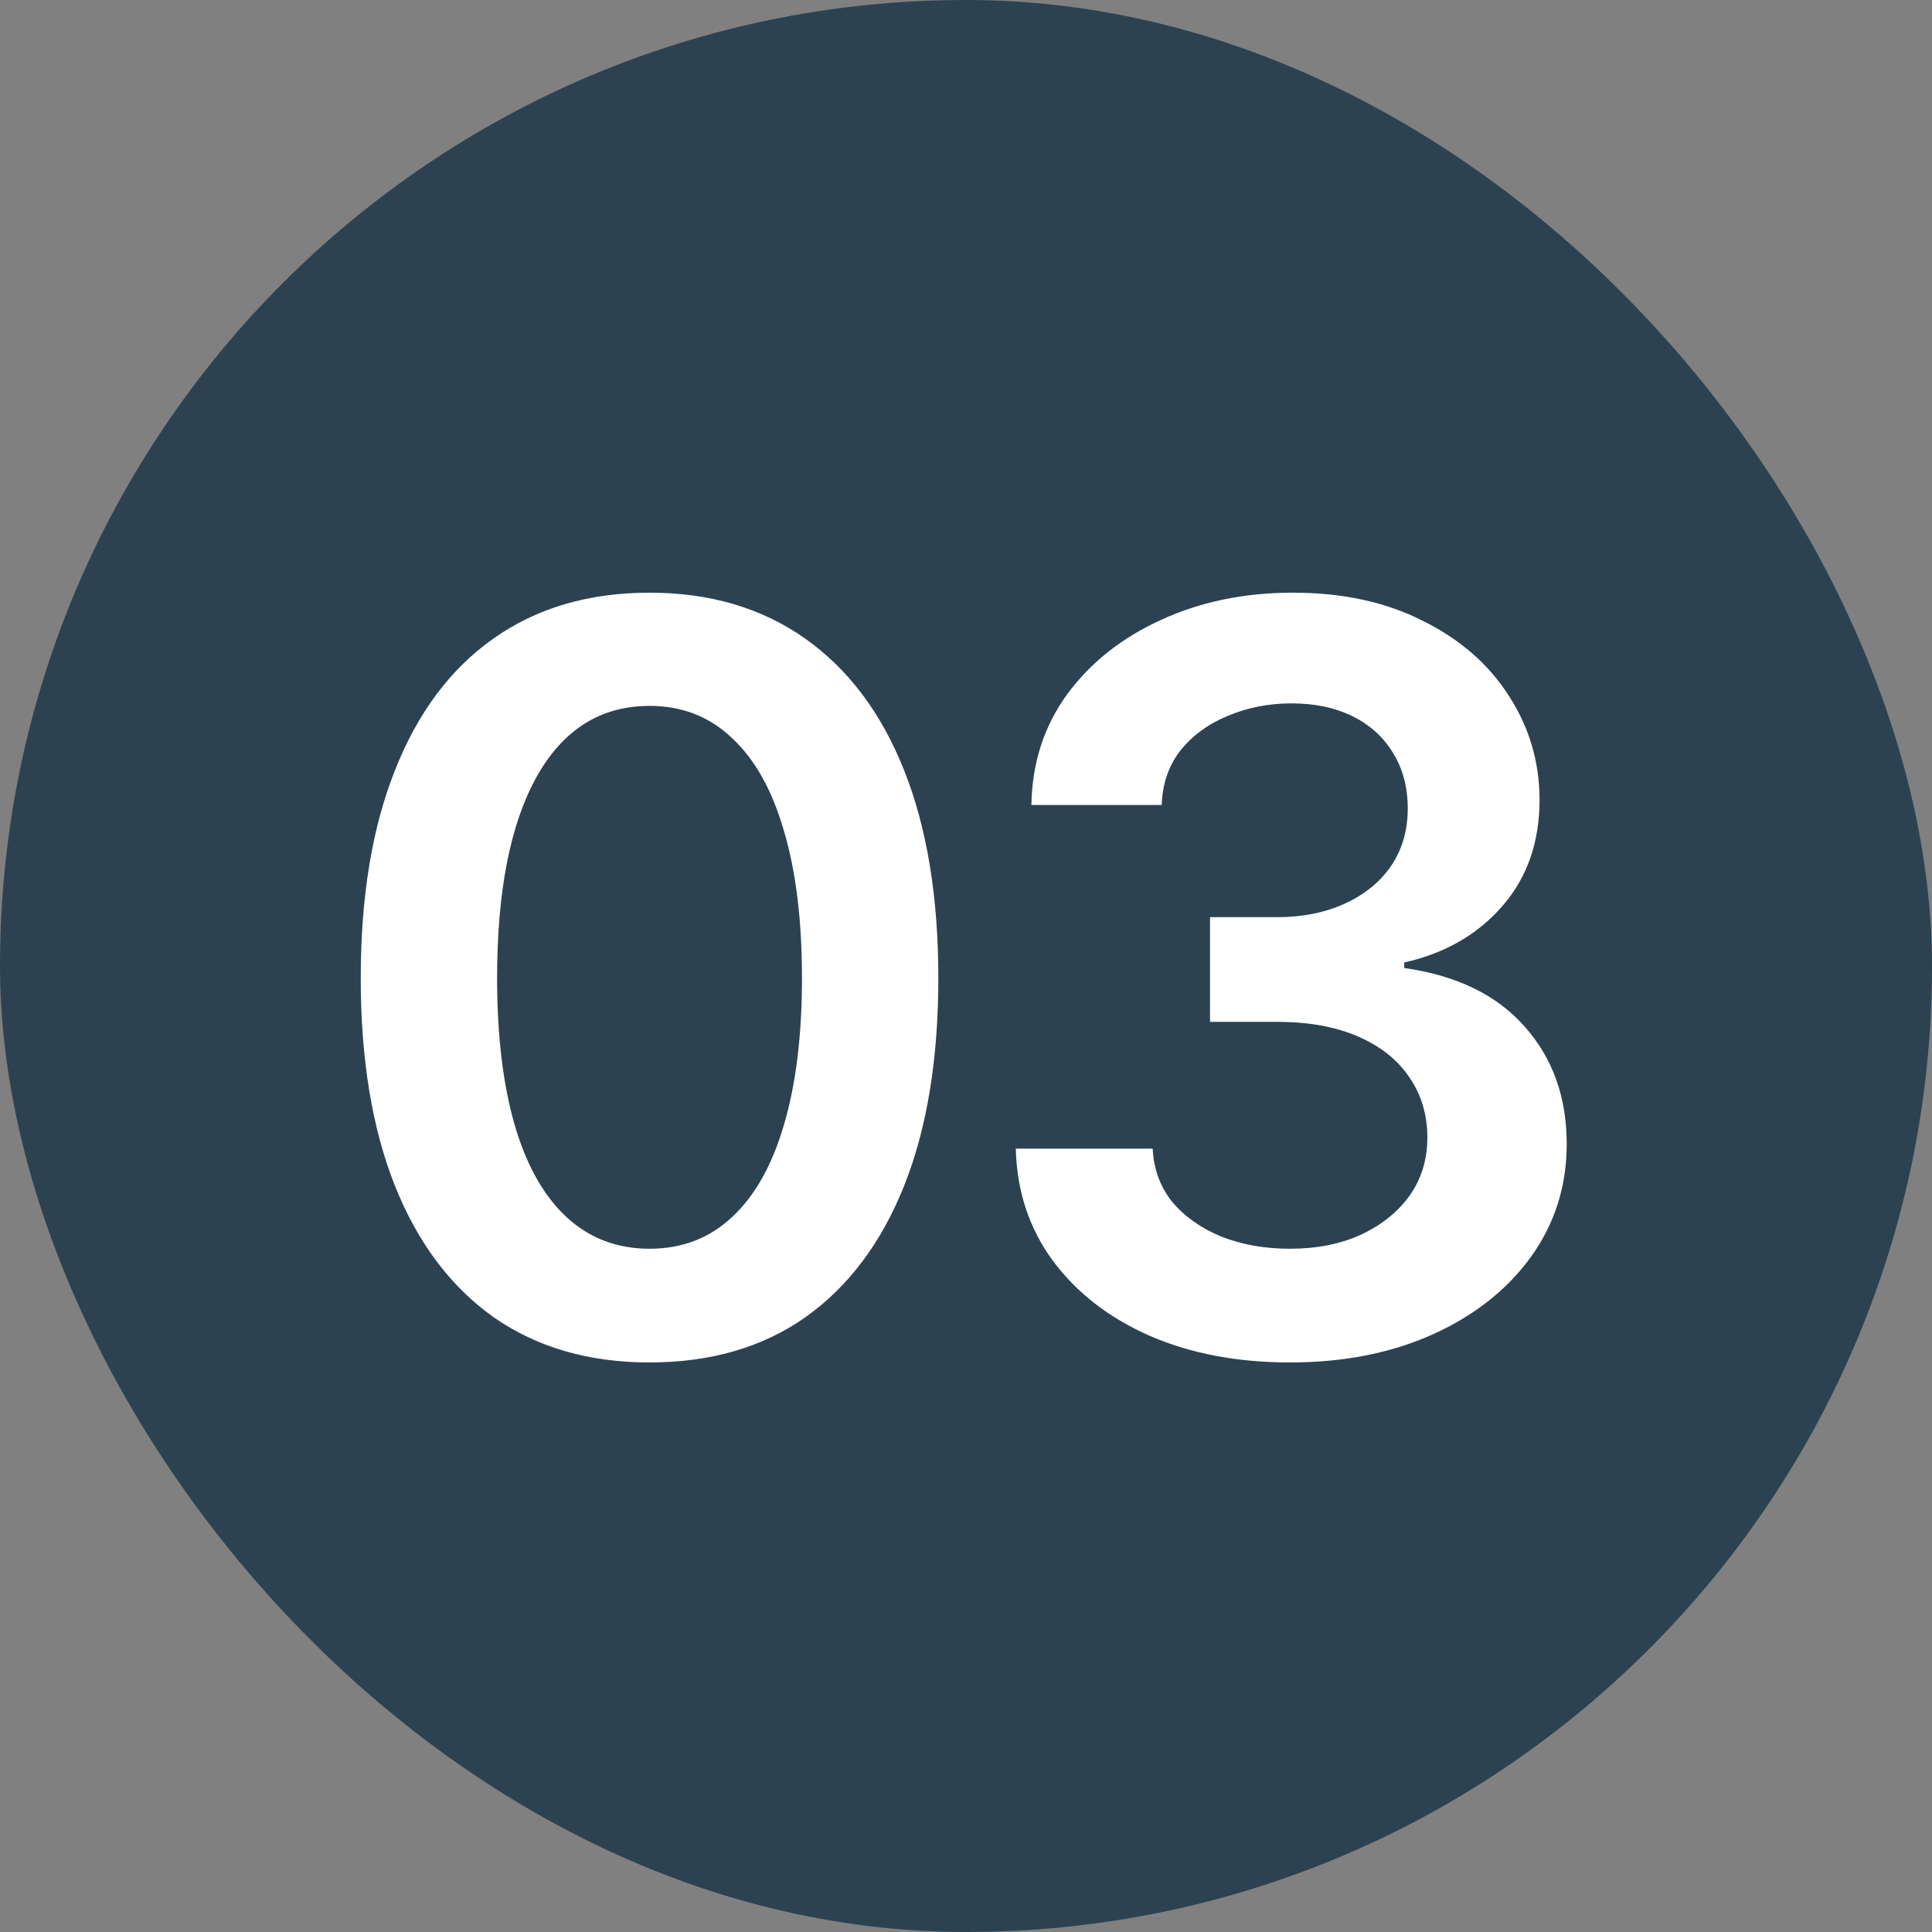
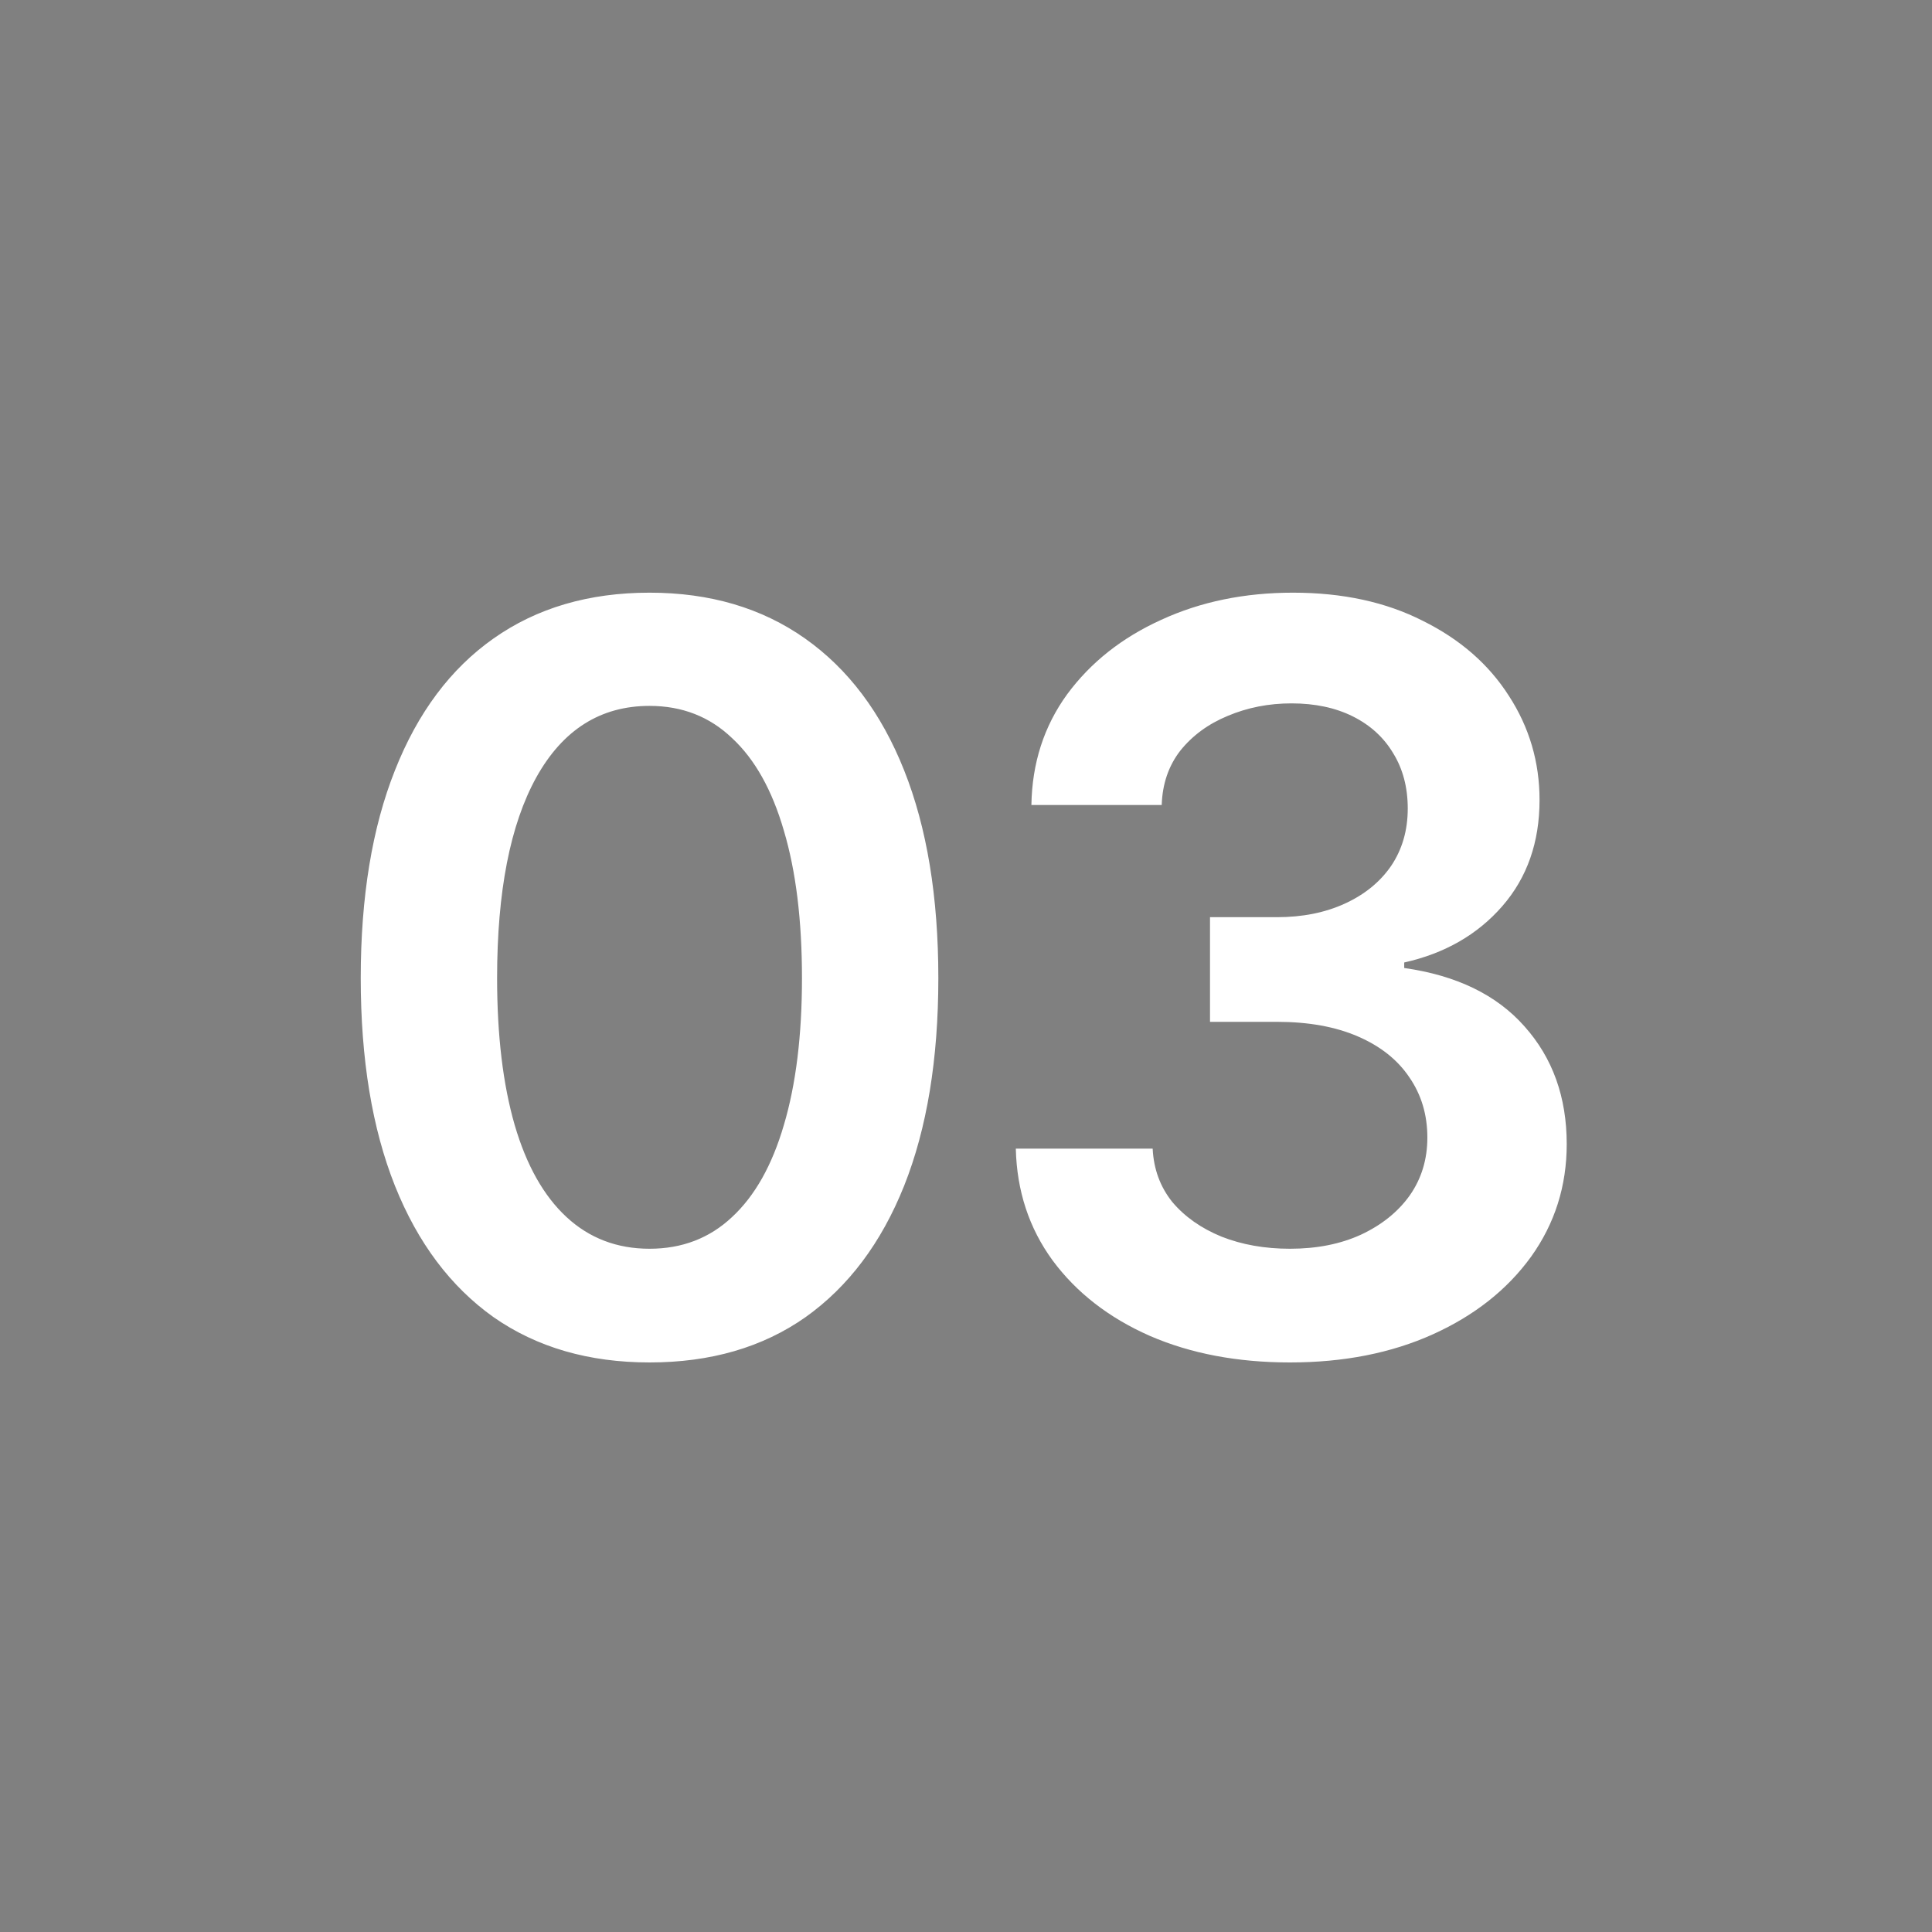
<svg xmlns="http://www.w3.org/2000/svg" width="60" height="60" viewBox="0 0 60 60" fill="none">
  <rect x="0" y="0" width="60" height="60" fill="#808080" stroke="none" />
-   <rect width="60" height="60" rx="30" fill="#2C4251" />
  <path d="M20.172 42.312C18.287 42.312 16.672 41.844 15.328 40.906C13.995 39.958 12.974 38.599 12.266 36.828C11.557 35.047 11.203 32.896 11.203 30.375C11.203 27.854 11.557 25.703 12.266 23.922C12.974 22.13 13.995 20.766 15.328 19.828C16.672 18.88 18.287 18.406 20.172 18.406C22.047 18.406 23.656 18.88 25 19.828C26.344 20.776 27.37 22.141 28.078 23.922C28.787 25.703 29.141 27.854 29.141 30.375C29.141 32.896 28.787 35.047 28.078 36.828C27.37 38.599 26.349 39.958 25.016 40.906C23.682 41.844 22.068 42.312 20.172 42.312ZM20.172 38.781C21.182 38.781 22.037 38.453 22.734 37.797C23.443 37.141 23.979 36.188 24.344 34.938C24.719 33.677 24.906 32.156 24.906 30.375C24.906 28.583 24.719 27.057 24.344 25.797C23.979 24.537 23.443 23.578 22.734 22.922C22.037 22.255 21.182 21.922 20.172 21.922C18.651 21.922 17.479 22.662 16.656 24.141C15.844 25.609 15.438 27.688 15.438 30.375C15.438 32.156 15.62 33.677 15.984 34.938C16.349 36.188 16.885 37.141 17.594 37.797C18.302 38.453 19.162 38.781 20.172 38.781ZM40.062 42.312C38.427 42.312 36.974 42.036 35.703 41.484C34.432 40.922 33.427 40.141 32.688 39.141C31.958 38.141 31.578 36.984 31.547 35.672H35.797C35.828 36.307 36.031 36.859 36.406 37.328C36.792 37.786 37.302 38.146 37.938 38.406C38.573 38.656 39.281 38.781 40.062 38.781C40.896 38.781 41.63 38.635 42.266 38.344C42.911 38.042 43.417 37.635 43.781 37.125C44.146 36.604 44.328 36.005 44.328 35.328C44.328 34.62 44.141 33.995 43.766 33.453C43.401 32.911 42.87 32.49 42.172 32.188C41.474 31.885 40.635 31.734 39.656 31.734H37.578V28.484H39.656C40.448 28.484 41.151 28.344 41.766 28.062C42.38 27.781 42.859 27.391 43.203 26.891C43.547 26.38 43.719 25.787 43.719 25.109C43.719 24.453 43.568 23.88 43.266 23.391C42.974 22.901 42.557 22.521 42.016 22.25C41.474 21.979 40.839 21.844 40.109 21.844C39.401 21.844 38.74 21.974 38.125 22.234C37.521 22.484 37.031 22.844 36.656 23.312C36.292 23.781 36.099 24.344 36.078 25H32.031C32.052 23.698 32.422 22.552 33.141 21.562C33.87 20.573 34.844 19.802 36.062 19.25C37.281 18.688 38.646 18.406 40.156 18.406C41.698 18.406 43.042 18.698 44.188 19.281C45.344 19.854 46.234 20.63 46.859 21.609C47.495 22.588 47.812 23.667 47.812 24.844C47.812 26.156 47.427 27.255 46.656 28.141C45.885 29.026 44.87 29.609 43.609 29.891V30.062C45.234 30.292 46.479 30.896 47.344 31.875C48.219 32.854 48.656 34.073 48.656 35.531C48.656 36.833 48.286 38 47.547 39.031C46.807 40.052 45.792 40.854 44.5 41.438C43.208 42.021 41.729 42.312 40.062 42.312Z" fill="white" />
</svg>